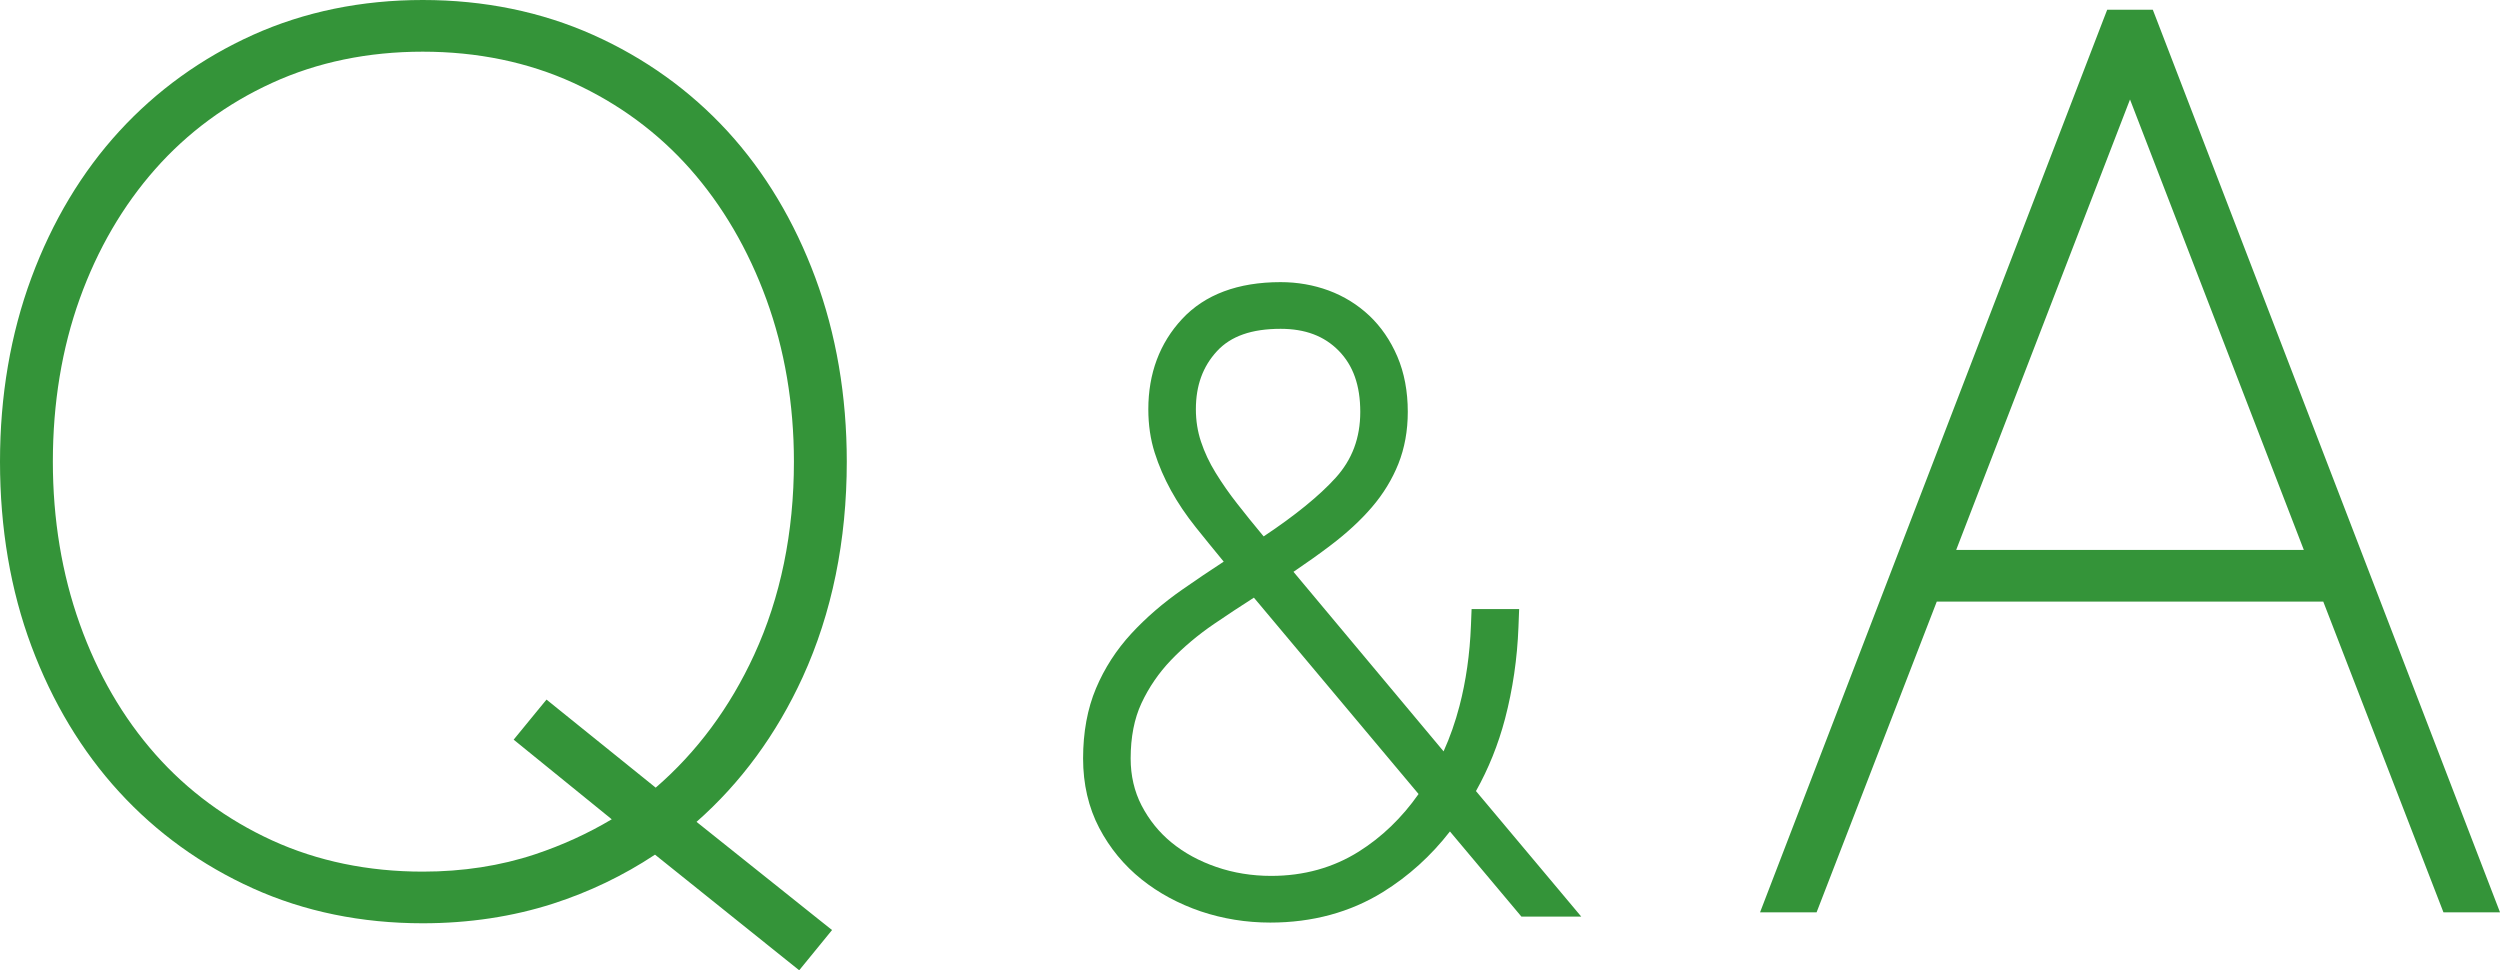
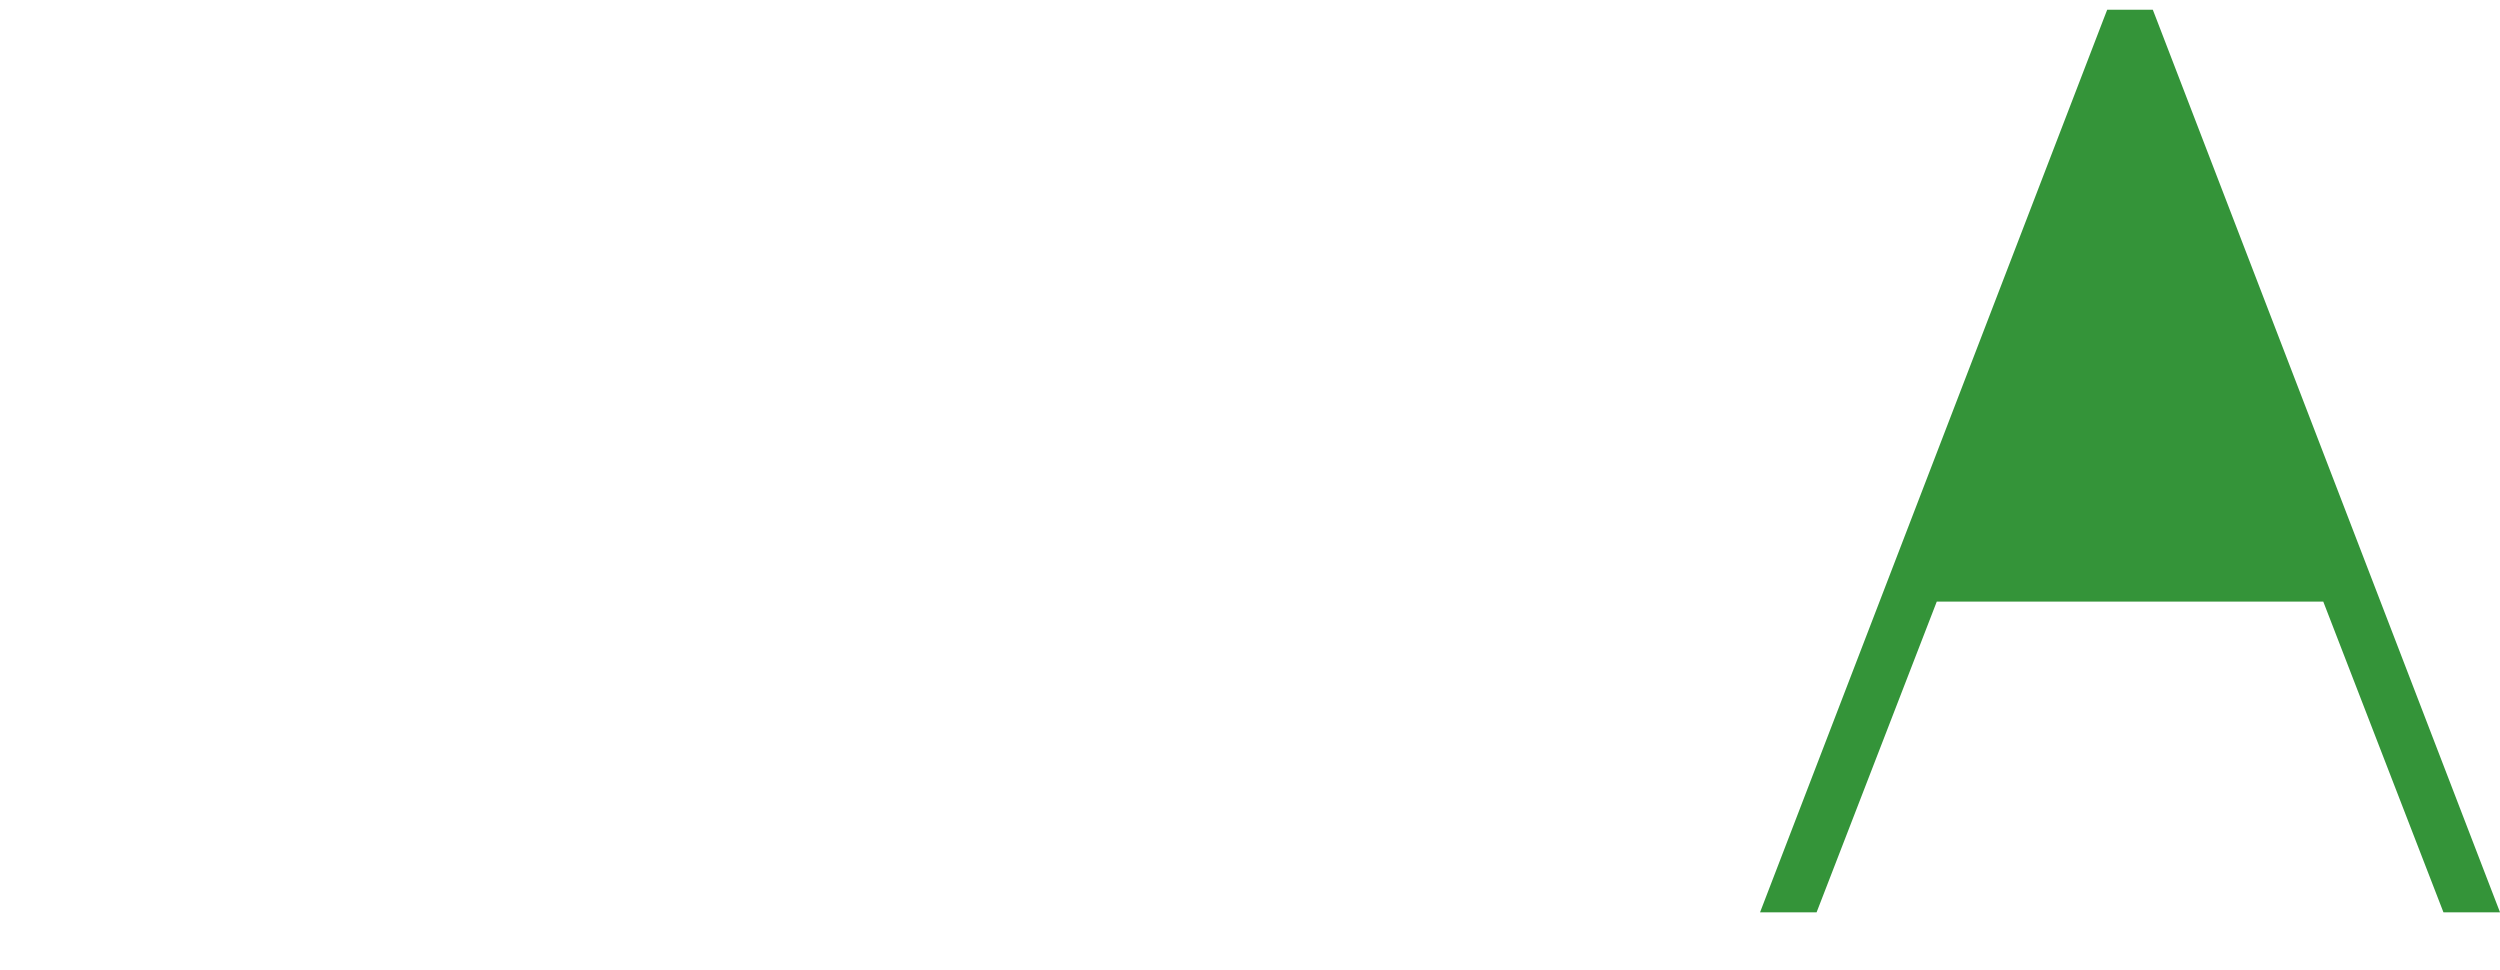
<svg xmlns="http://www.w3.org/2000/svg" version="1.1" id="レイヤー_1" x="0px" y="0px" width="72.129px" height="27.994px" viewBox="0 0 72.129 27.994" style="enable-background:new 0 0 72.129 27.994;" xml:space="preserve">
  <style type="text/css">
	.st0{fill:#349439;}
</style>
  <g>
-     <path class="st0" d="M23.16,19.534c0.843-1.846,1.271-3.937,1.271-6.215c0-1.896-0.305-3.681-0.907-5.305   c-0.604-1.628-1.456-3.051-2.534-4.227c-1.082-1.178-2.387-2.113-3.877-2.78C15.619,0.339,13.965,0,12.197,0   C10.43,0,8.782,0.339,7.298,1.007C5.817,1.675,4.52,2.611,3.441,3.787C2.363,4.963,1.51,6.385,0.906,8.014   C0.305,9.637,0,11.421,0,13.319c0,1.921,0.305,3.712,0.907,5.324c0.604,1.617,1.456,3.032,2.534,4.208   c1.078,1.176,2.375,2.111,3.857,2.78s3.13,1.007,4.899,1.007c1.329,0,2.594-0.191,3.761-0.567c1.043-0.336,2.031-0.811,2.94-1.413   l3.773,3.026l0.387,0.31l0.313-0.383l0.315-0.386l0.32-0.392l-0.396-0.315l-3.514-2.806C21.375,22.586,22.404,21.184,23.16,19.534z    M15.453,20.567l-0.315,0.385l-0.318,0.388l0.39,0.317l2.44,1.981c-0.688,0.41-1.43,0.749-2.213,1.01   c-0.997,0.332-2.086,0.5-3.239,0.5c-1.578,0-3.039-0.303-4.345-0.9c-1.308-0.599-2.442-1.435-3.371-2.486   c-0.934-1.056-1.668-2.321-2.181-3.761c-0.515-1.442-0.776-3.018-0.776-4.682c0-1.687,0.261-3.268,0.775-4.699   c0.513-1.428,1.247-2.687,2.181-3.743c0.93-1.052,2.064-1.889,3.371-2.486c1.305-0.598,2.767-0.9,4.345-0.9s3.04,0.303,4.346,0.9   c1.307,0.599,2.441,1.435,3.371,2.486c0.935,1.058,1.674,2.323,2.199,3.763c0.526,1.444,0.793,3.019,0.793,4.68   c0,2.042-0.385,3.916-1.146,5.57c-0.699,1.521-1.654,2.809-2.842,3.835l-2.764-2.229l-0.386-0.312L15.453,20.567z" />
-     <path class="st0" d="M42.584,22.824c0.362-0.645,0.644-1.346,0.839-2.087c0.223-0.851,0.353-1.741,0.387-2.645l0.02-0.519h-0.52   h-0.371h-0.481l-0.019,0.48c-0.032,0.82-0.143,1.6-0.331,2.319c-0.12,0.46-0.273,0.897-0.458,1.306l-4.331-5.18   c0.389-0.263,0.748-0.518,1.07-0.763c0.47-0.356,0.871-0.726,1.191-1.1c0.331-0.385,0.588-0.808,0.766-1.254   c0.18-0.452,0.271-0.956,0.271-1.497c0-0.592-0.101-1.129-0.3-1.595c-0.2-0.467-0.473-0.864-0.811-1.183   c-0.336-0.316-0.73-0.56-1.171-0.724c-0.437-0.161-0.903-0.242-1.388-0.242c-1.228,0-2.184,0.357-2.841,1.063   c-0.647,0.695-0.975,1.572-0.975,2.606c0,0.448,0.062,0.87,0.184,1.253c0.117,0.369,0.276,0.736,0.472,1.092   c0.193,0.352,0.434,0.709,0.715,1.061c0.247,0.309,0.515,0.638,0.804,0.989c-0.423,0.276-0.828,0.55-1.207,0.815   c-0.545,0.38-1.035,0.804-1.455,1.258c-0.435,0.471-0.778,1.003-1.022,1.582c-0.248,0.588-0.373,1.269-0.373,2.025   c0,0.74,0.157,1.414,0.465,2.003c0.303,0.579,0.714,1.078,1.22,1.483c0.493,0.395,1.069,0.706,1.711,0.925   c0.637,0.214,1.311,0.323,2.005,0.323c1.211,0,2.304-0.296,3.247-0.879c0.742-0.46,1.391-1.047,1.936-1.75l1.912,2.277l0.15,0.179   h0.233h0.421h1.072l-0.688-0.821L42.584,22.824z M36.677,25.271c-0.556,0-1.088-0.086-1.583-0.257   c-0.493-0.169-0.928-0.406-1.295-0.707c-0.357-0.292-0.647-0.652-0.863-1.068c-0.209-0.405-0.315-0.861-0.315-1.355   c0-0.615,0.105-1.152,0.312-1.595c0.214-0.458,0.5-0.875,0.848-1.239c0.363-0.379,0.783-0.732,1.246-1.048   c0.375-0.256,0.761-0.51,1.15-0.759l4.751,5.666c-0.481,0.685-1.059,1.242-1.722,1.659C38.467,25.034,37.616,25.271,36.677,25.271z    M36.948,9.487c0.709,0,1.256,0.206,1.674,0.63c0.42,0.427,0.624,1.004,0.624,1.766c0,0.752-0.233,1.375-0.712,1.904   c-0.467,0.515-1.164,1.083-2.075,1.689L36.42,15.43c-0.247-0.297-0.488-0.594-0.723-0.896c-0.225-0.285-0.434-0.585-0.625-0.895   c-0.178-0.289-0.32-0.59-0.422-0.898c-0.098-0.294-0.147-0.607-0.147-0.932c0-0.685,0.199-1.234,0.61-1.679   C35.513,9.697,36.113,9.487,36.948,9.487z" />
-     <path class="st0" d="M71.868,25.643L62.236,0.601l-0.124-0.32H61.77h-0.631h-0.343l-0.124,0.32l-9.631,25.042l-0.261,0.68h0.728   h0.56h0.343l0.124-0.32l3.344-8.646H67.03l3.344,8.646l0.124,0.32h0.343h0.561h0.728L71.868,25.643z M66.469,15.866h-10.03   L61.454,2.87L66.469,15.866z" />
+     <path class="st0" d="M71.868,25.643L62.236,0.601l-0.124-0.32H61.77h-0.631h-0.343l-0.124,0.32l-9.631,25.042l-0.261,0.68h0.728   h0.56h0.343l0.124-0.32l3.344-8.646H67.03l3.344,8.646l0.124,0.32h0.343h0.561h0.728L71.868,25.643z M66.469,15.866h-10.03   L66.469,15.866z" />
  </g>
  <g>
</g>
  <g>
</g>
  <g>
</g>
  <g>
</g>
  <g>
</g>
  <g>
</g>
</svg>